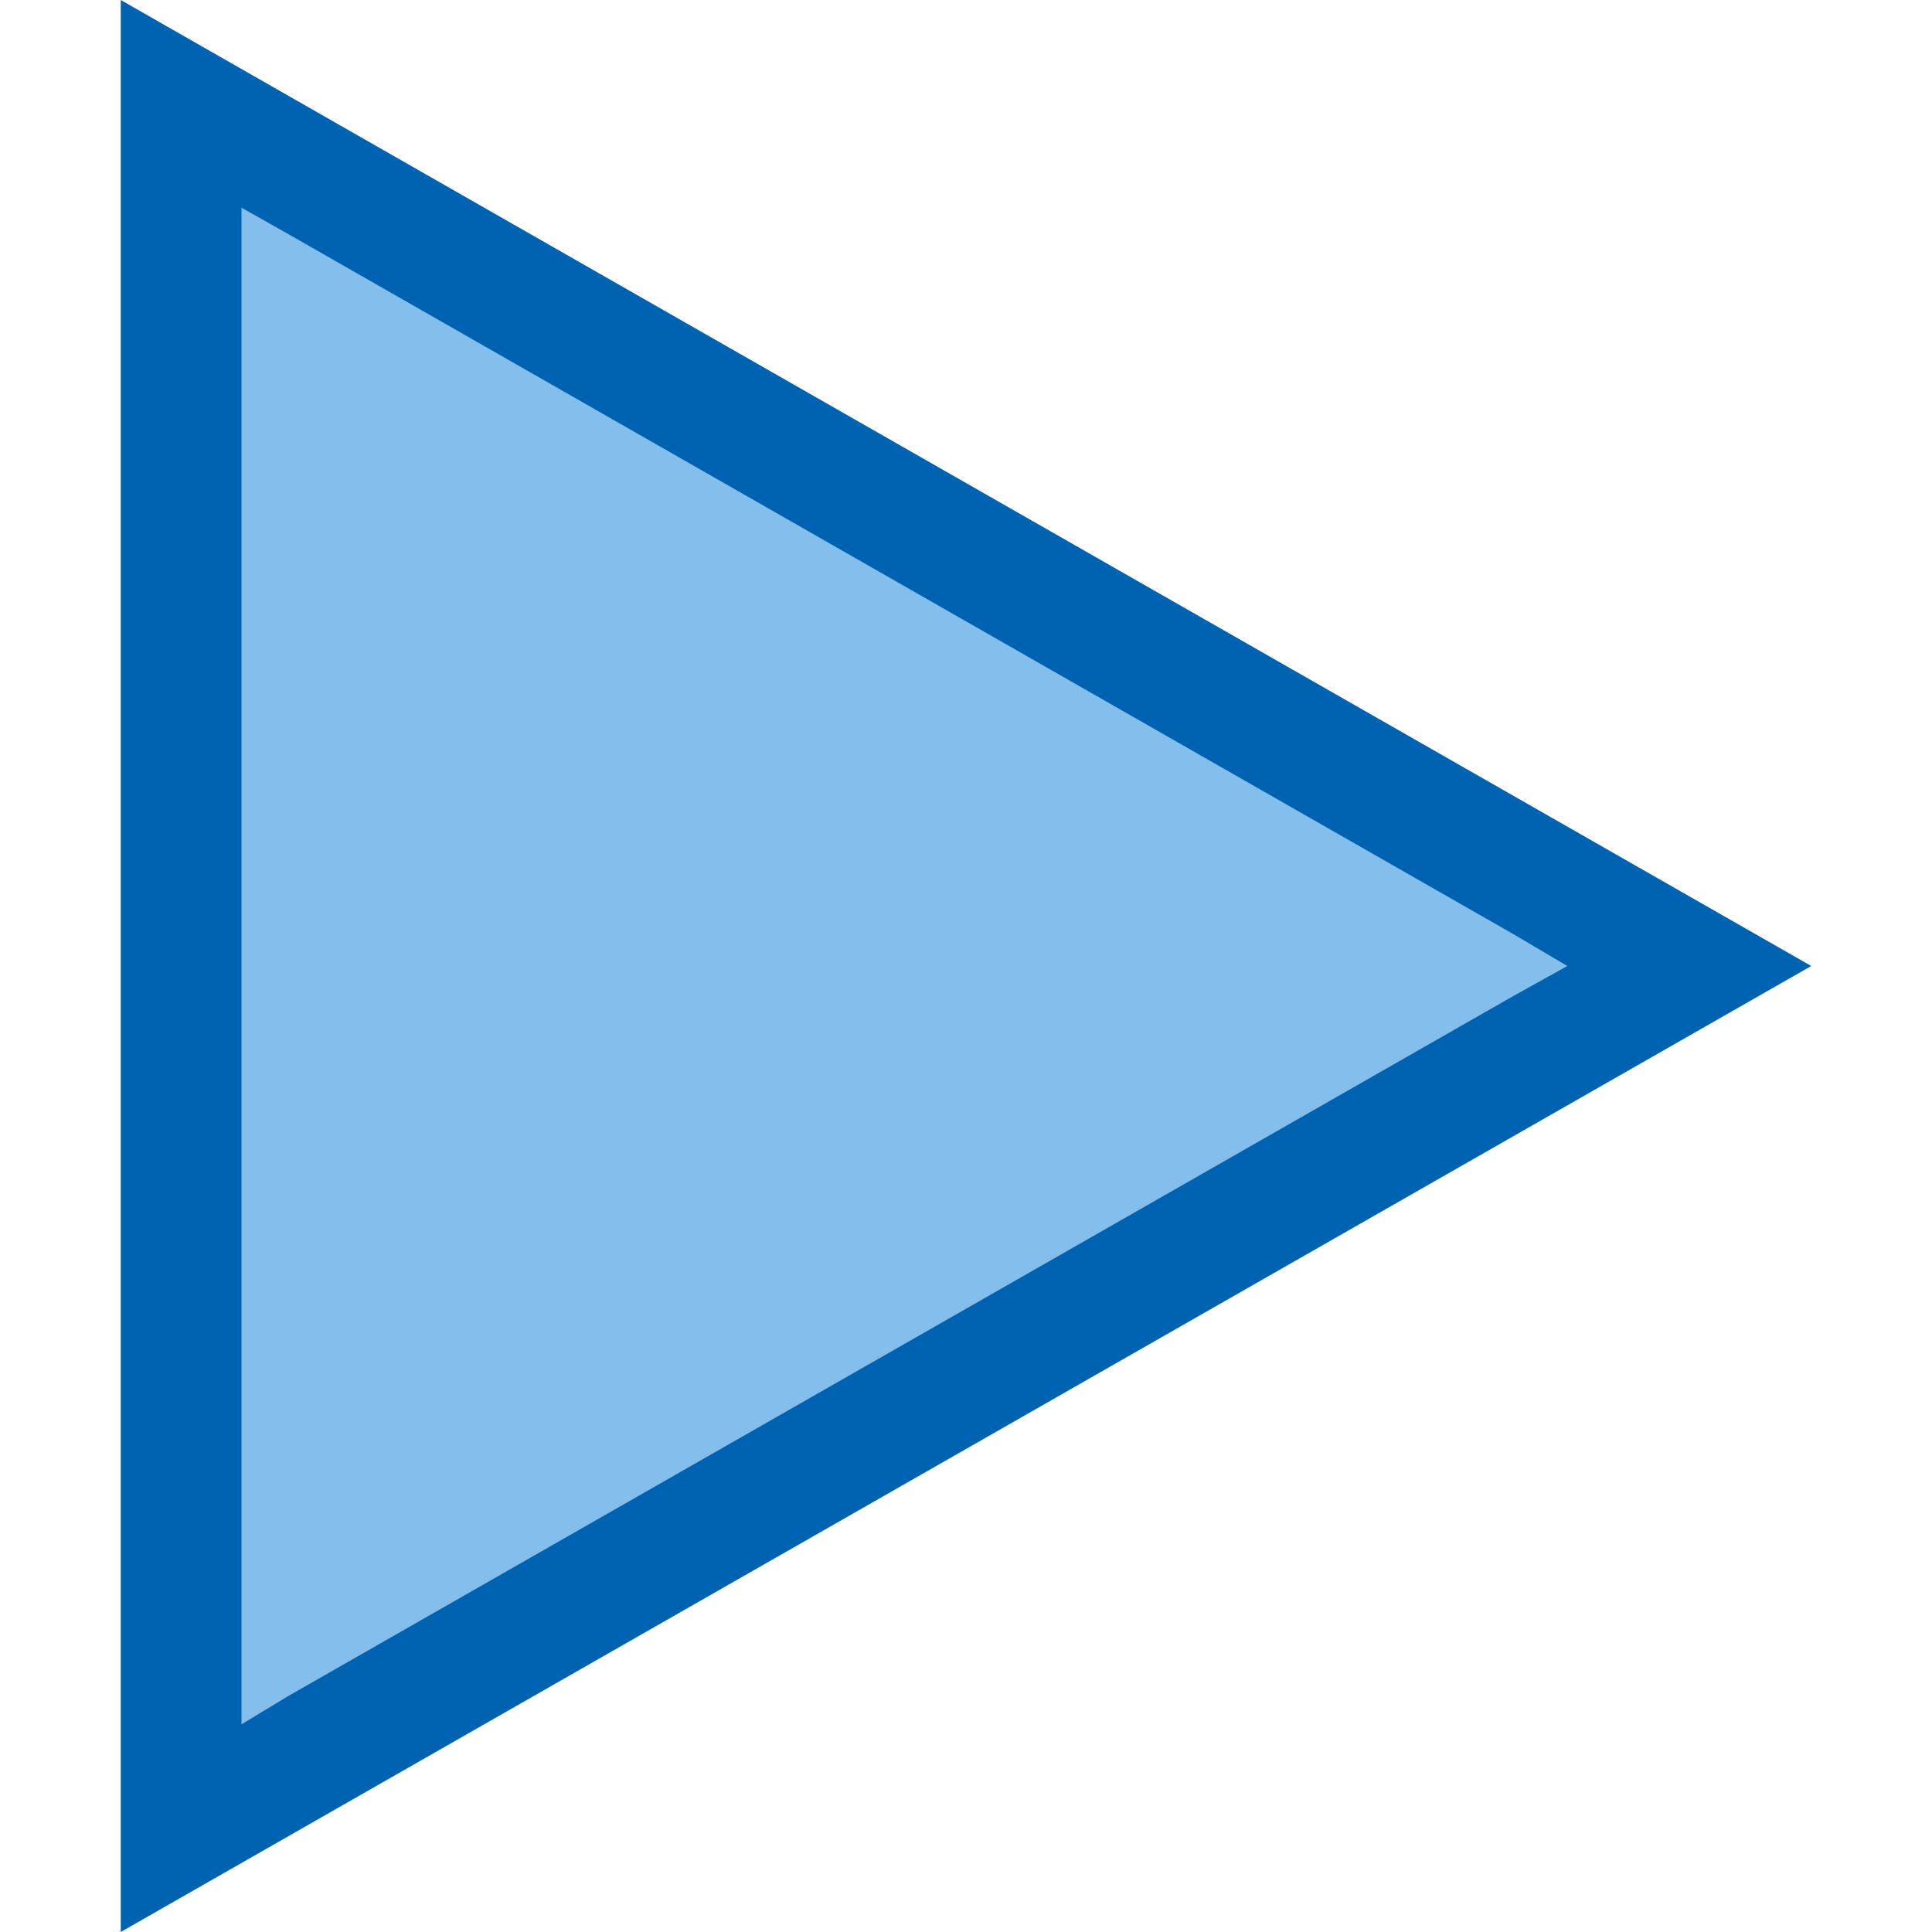
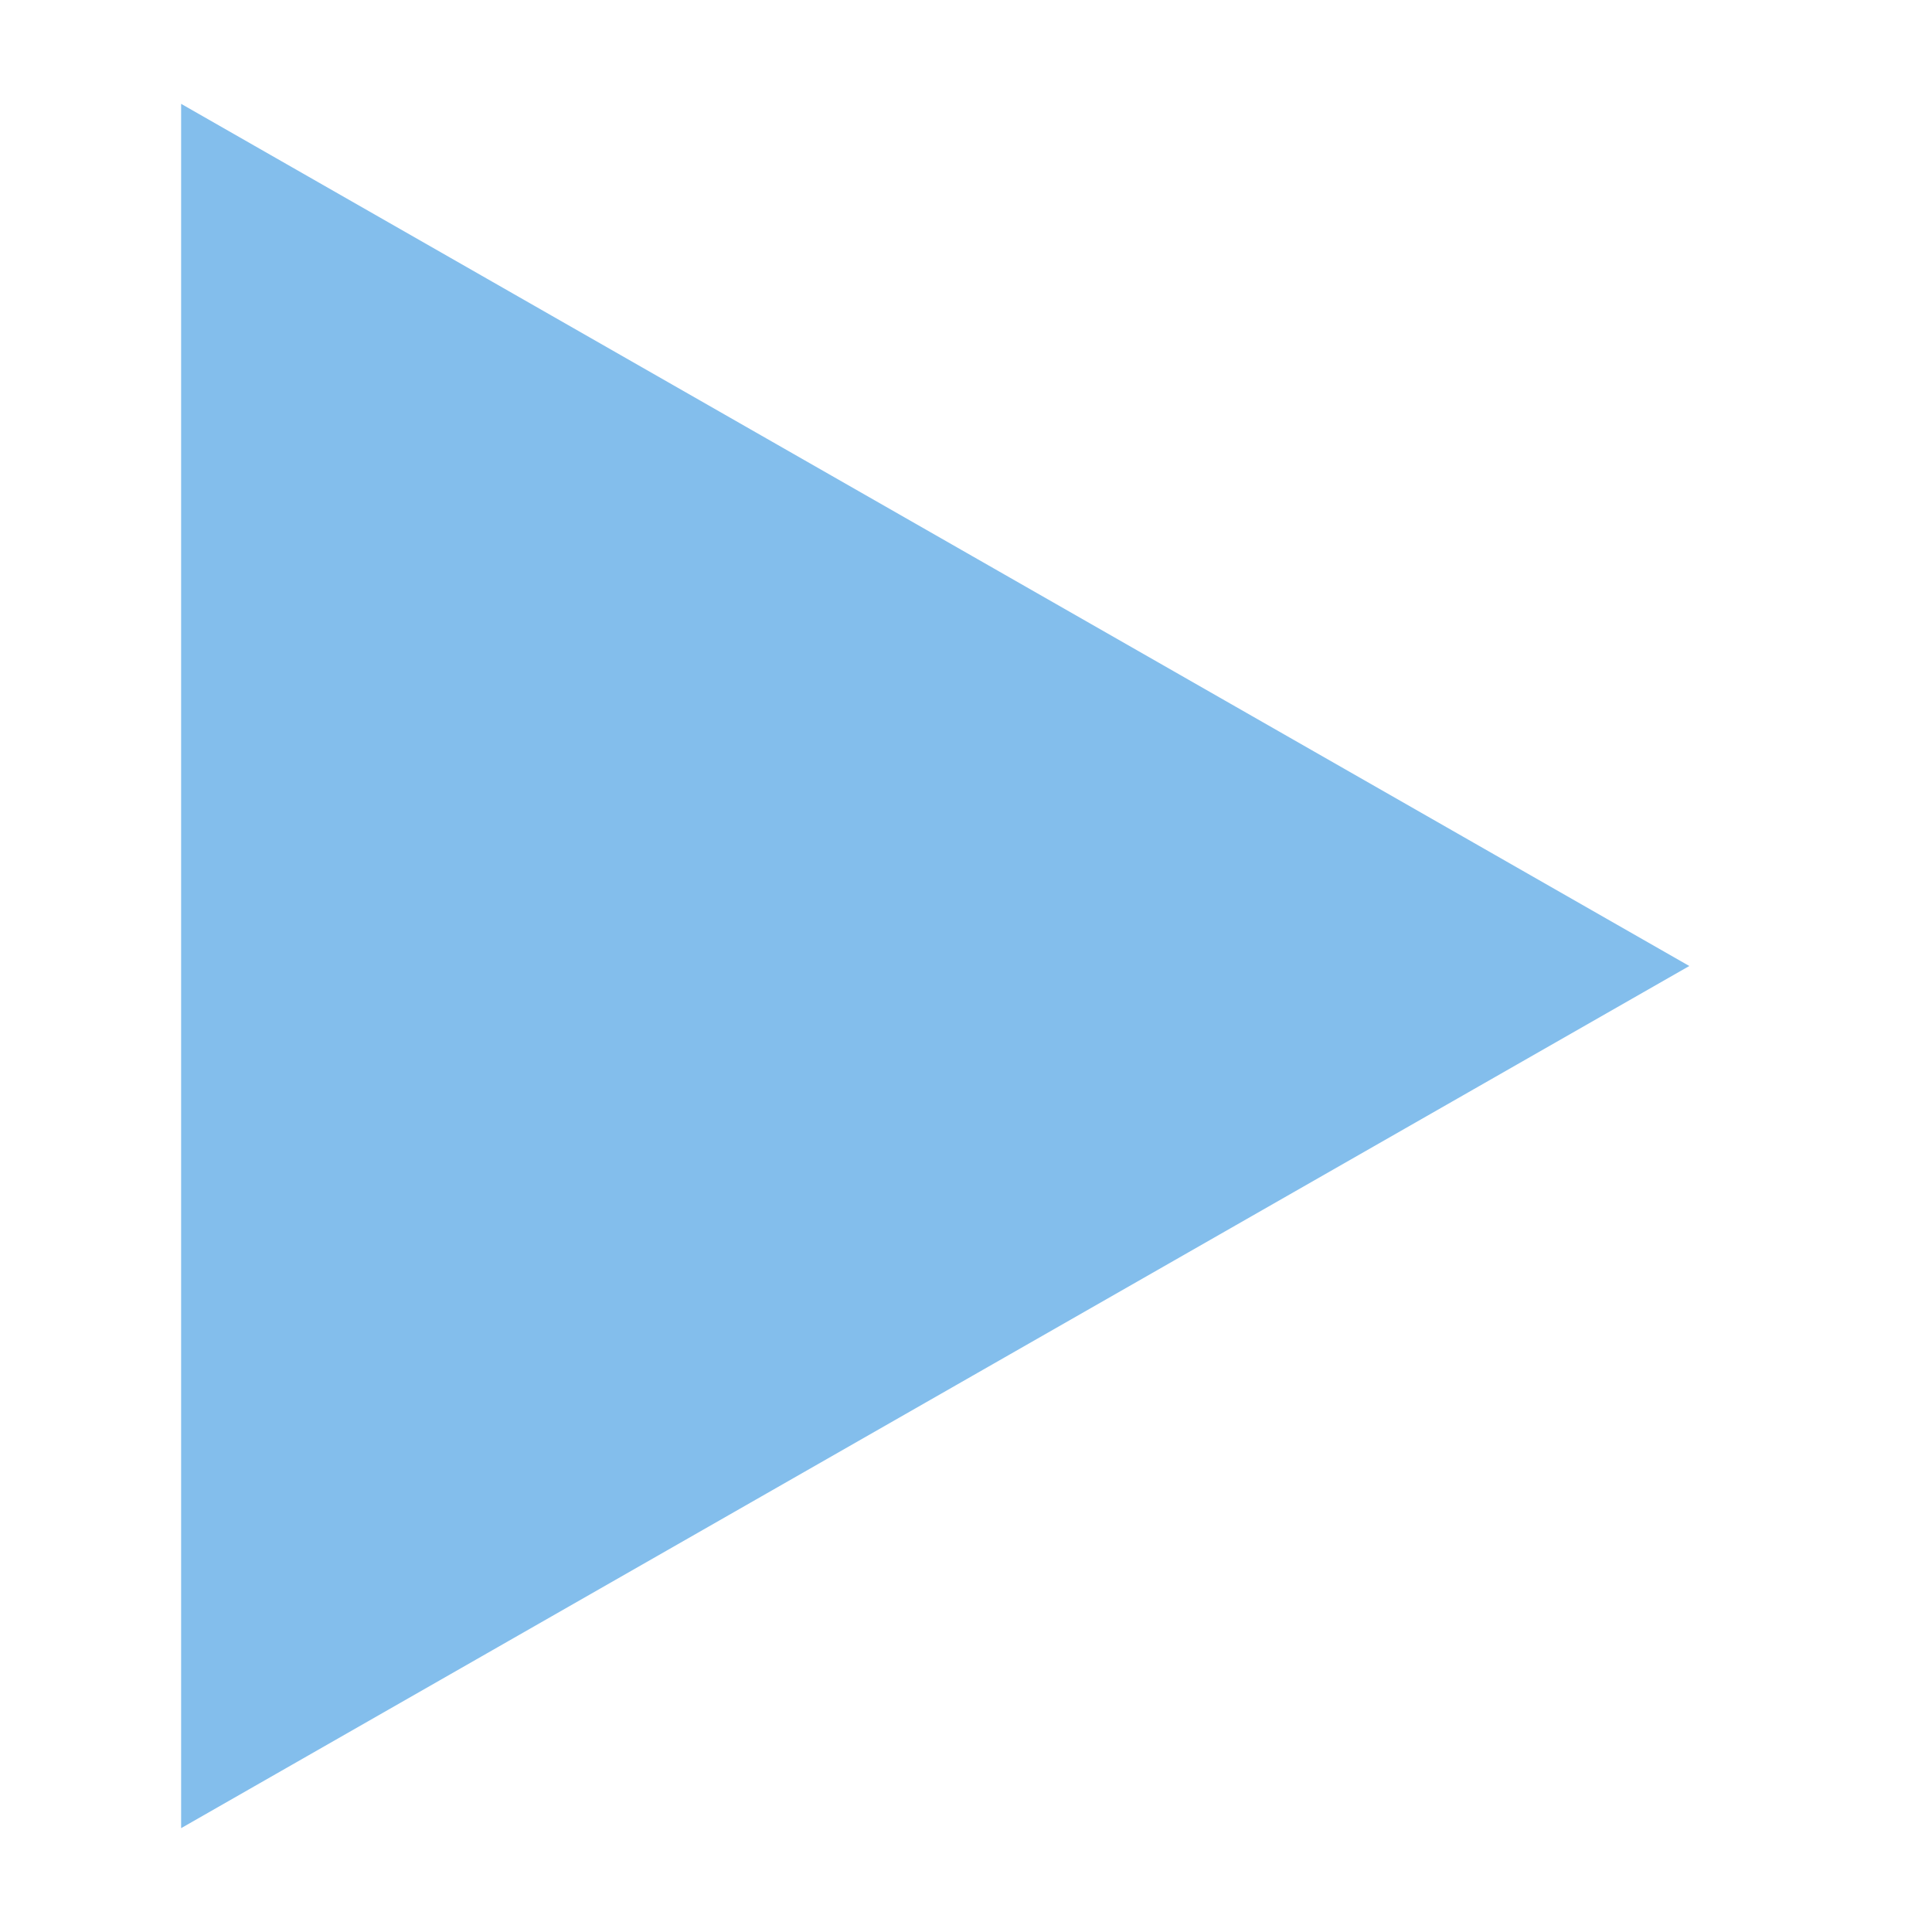
<svg xmlns="http://www.w3.org/2000/svg" version="1.1" baseProfile="tiny" id="Ebene_1" x="0px" y="0px" viewBox="0 0 16 16" overflow="visible" xml:space="preserve" width="32px" height="32px">
  <g>
    <polygon fill="#83BEEC" points="1.5,0.86 13.99,8 1.5,15.14  " />
-     <path fill="#0063B1" d="M2,1.72l0.39,0.22l10.15,5.8L12.98,8l-0.45,0.25l-10.15,5.8L2,14.28V13.8V2.2V1.72 M1,0v2.2V13.8V16   l1.89-1.08l10.15-5.8L15,8l-1.96-1.12L2.89,1.08L1,0L1,0z" />
  </g>
</svg>